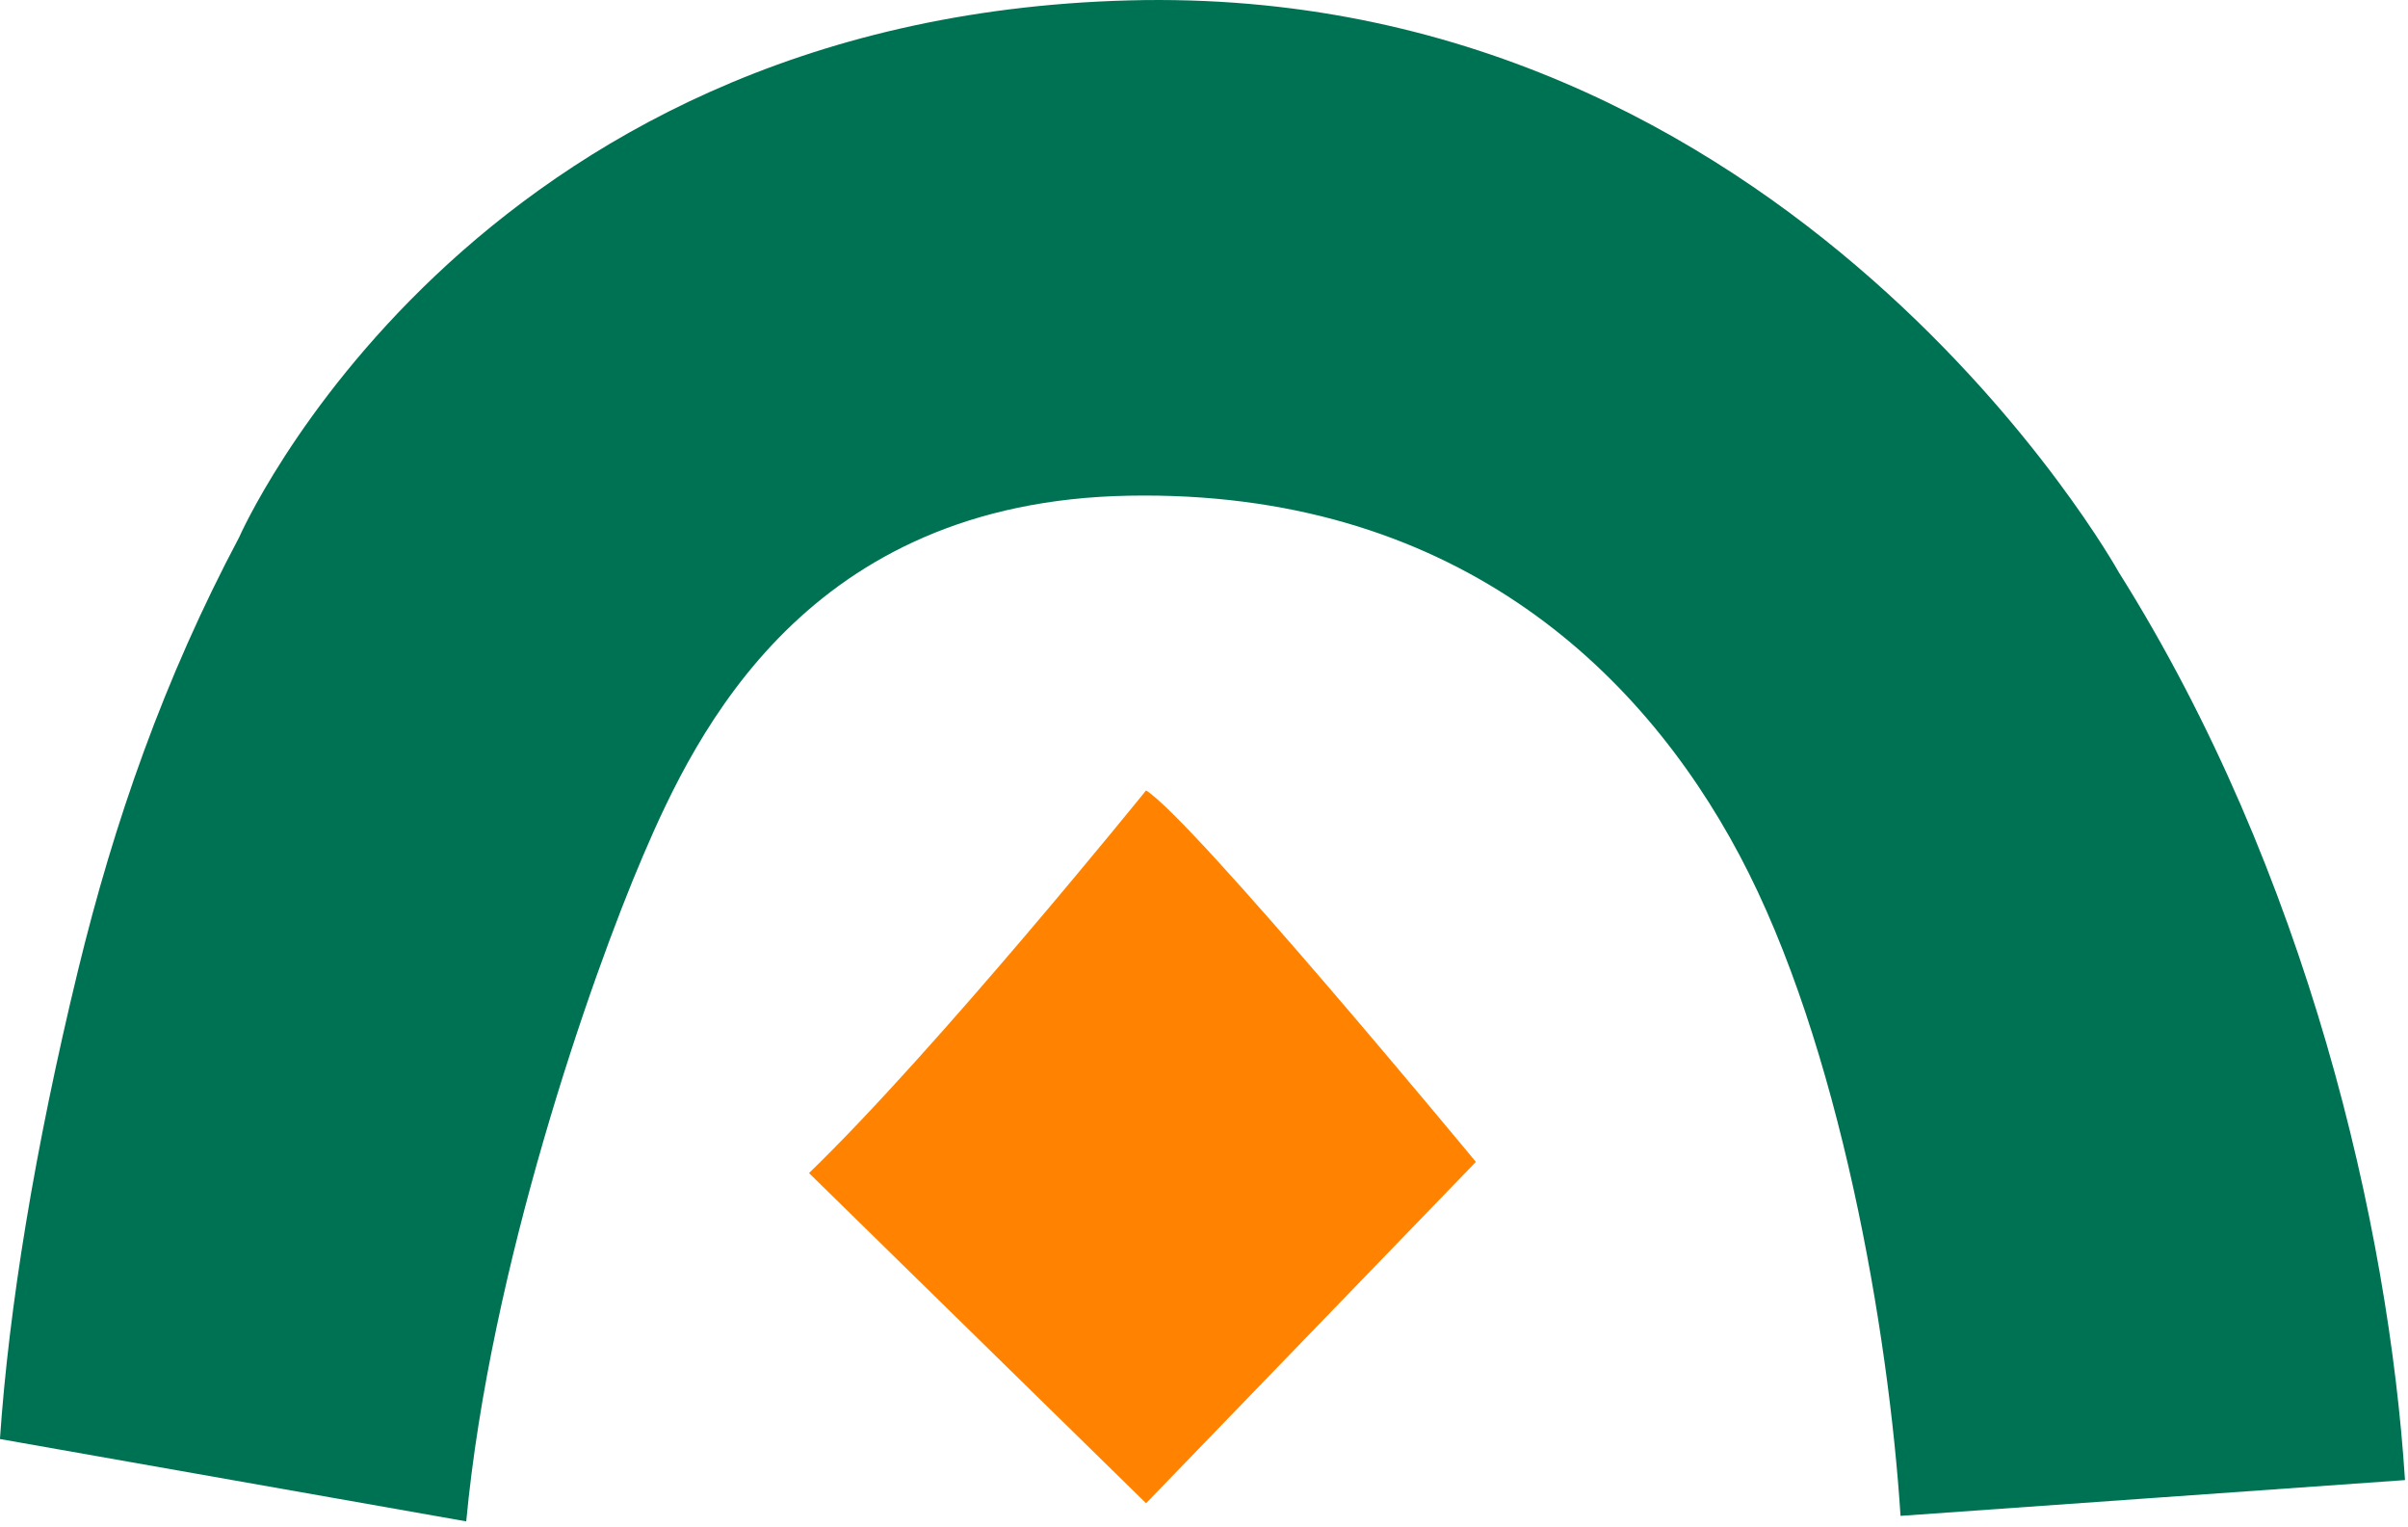
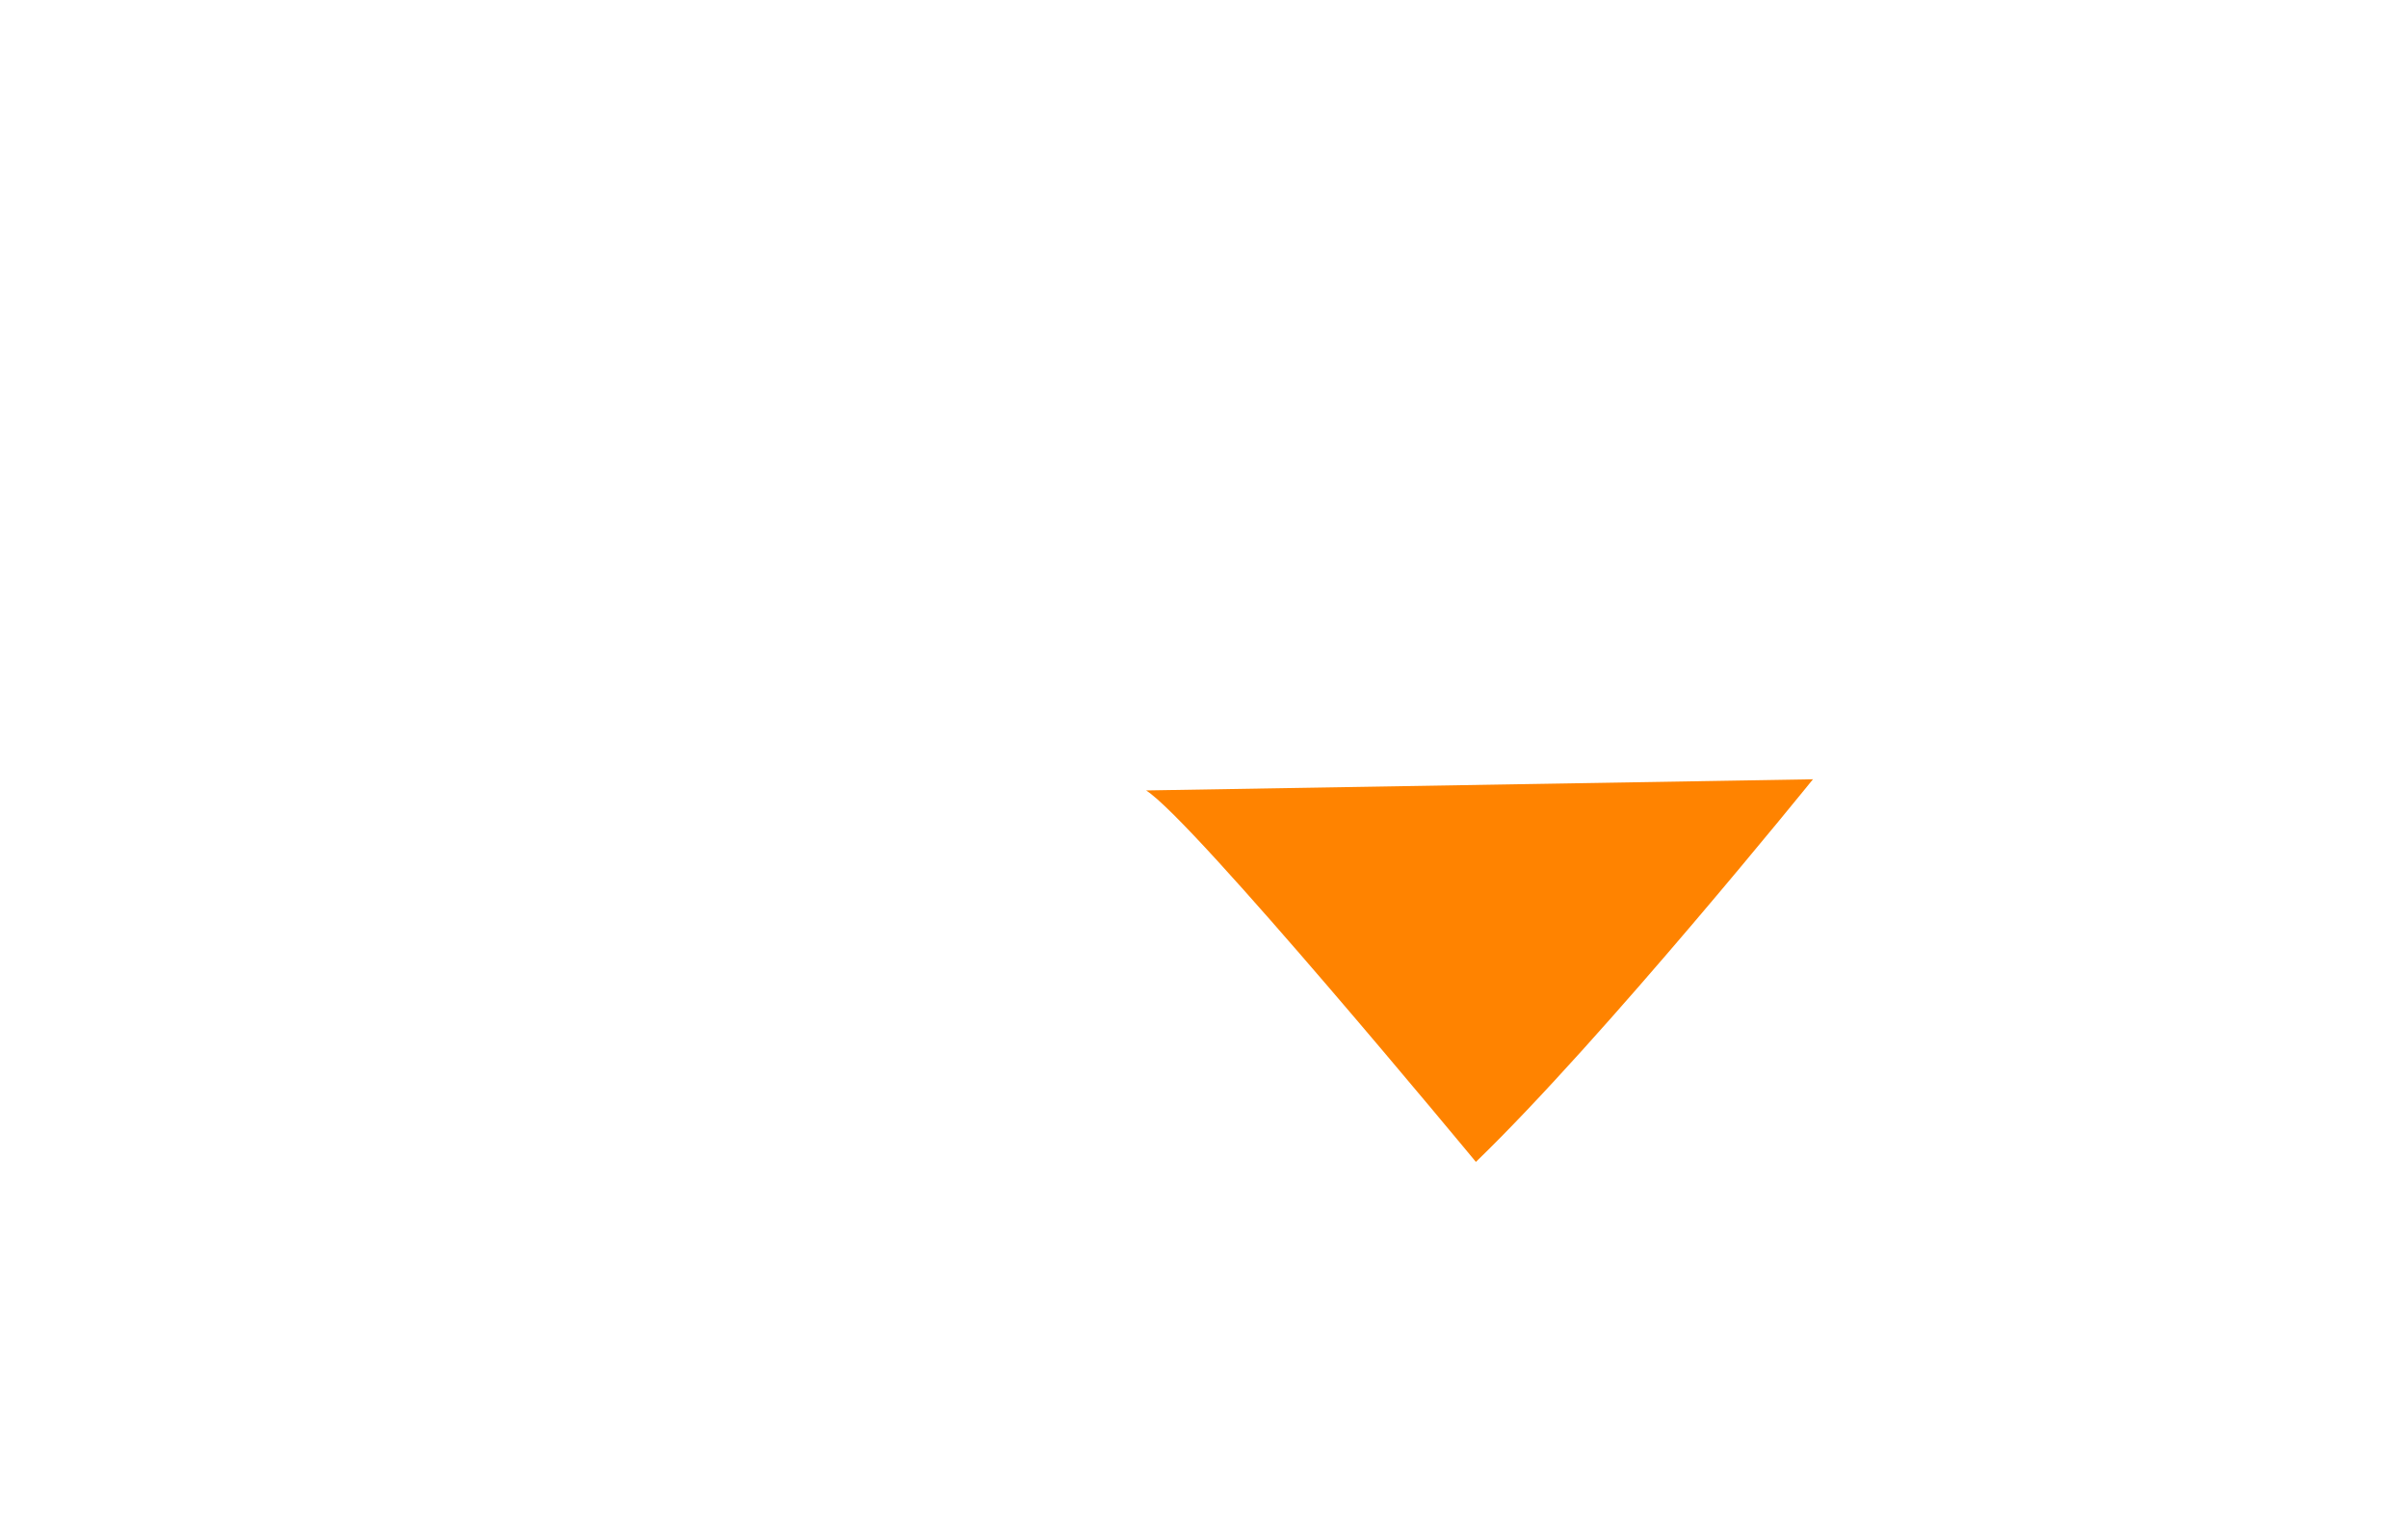
<svg xmlns="http://www.w3.org/2000/svg" width="358" height="227" fill="none">
-   <path fill="#007254" d="M314.989 85.04c28.06 44.611 40.146 97.379 42.565 134.959l-75 5.319c-1.756-27.275-9.021-70.137-23.924-98.181-14.897-28.044-42.968-54.333-90.799-53.458-47.836.875-64.319 35.055-72.205 53.458-7.886 18.403-22.783 61.344-26.31 98.998-13.025-2.302-26.05-4.598-39.08-6.9-10.082-1.782-20.164-3.558-30.245-5.34 1.33-19.474 5.155-43.09 11.609-69.665 5.372-22.12 12.802-43.36 23.955-64.372 0 0 33.761-77.17 132.271-79.8 98.515-2.63 147.158 84.976 147.158 84.976l.005.005z" />
-   <path fill="#FF8300" fill-rule="evenodd" d="M170.388 117.49c6.931 4.296 49.035 55.214 49.035 55.214l-49.035 50.737-50.111-49.077c18.964-18.313 50.111-56.874 50.111-56.874z" clip-rule="evenodd" />
+   <path fill="#FF8300" fill-rule="evenodd" d="M170.388 117.49c6.931 4.296 49.035 55.214 49.035 55.214c18.964-18.313 50.111-56.874 50.111-56.874z" clip-rule="evenodd" />
</svg>